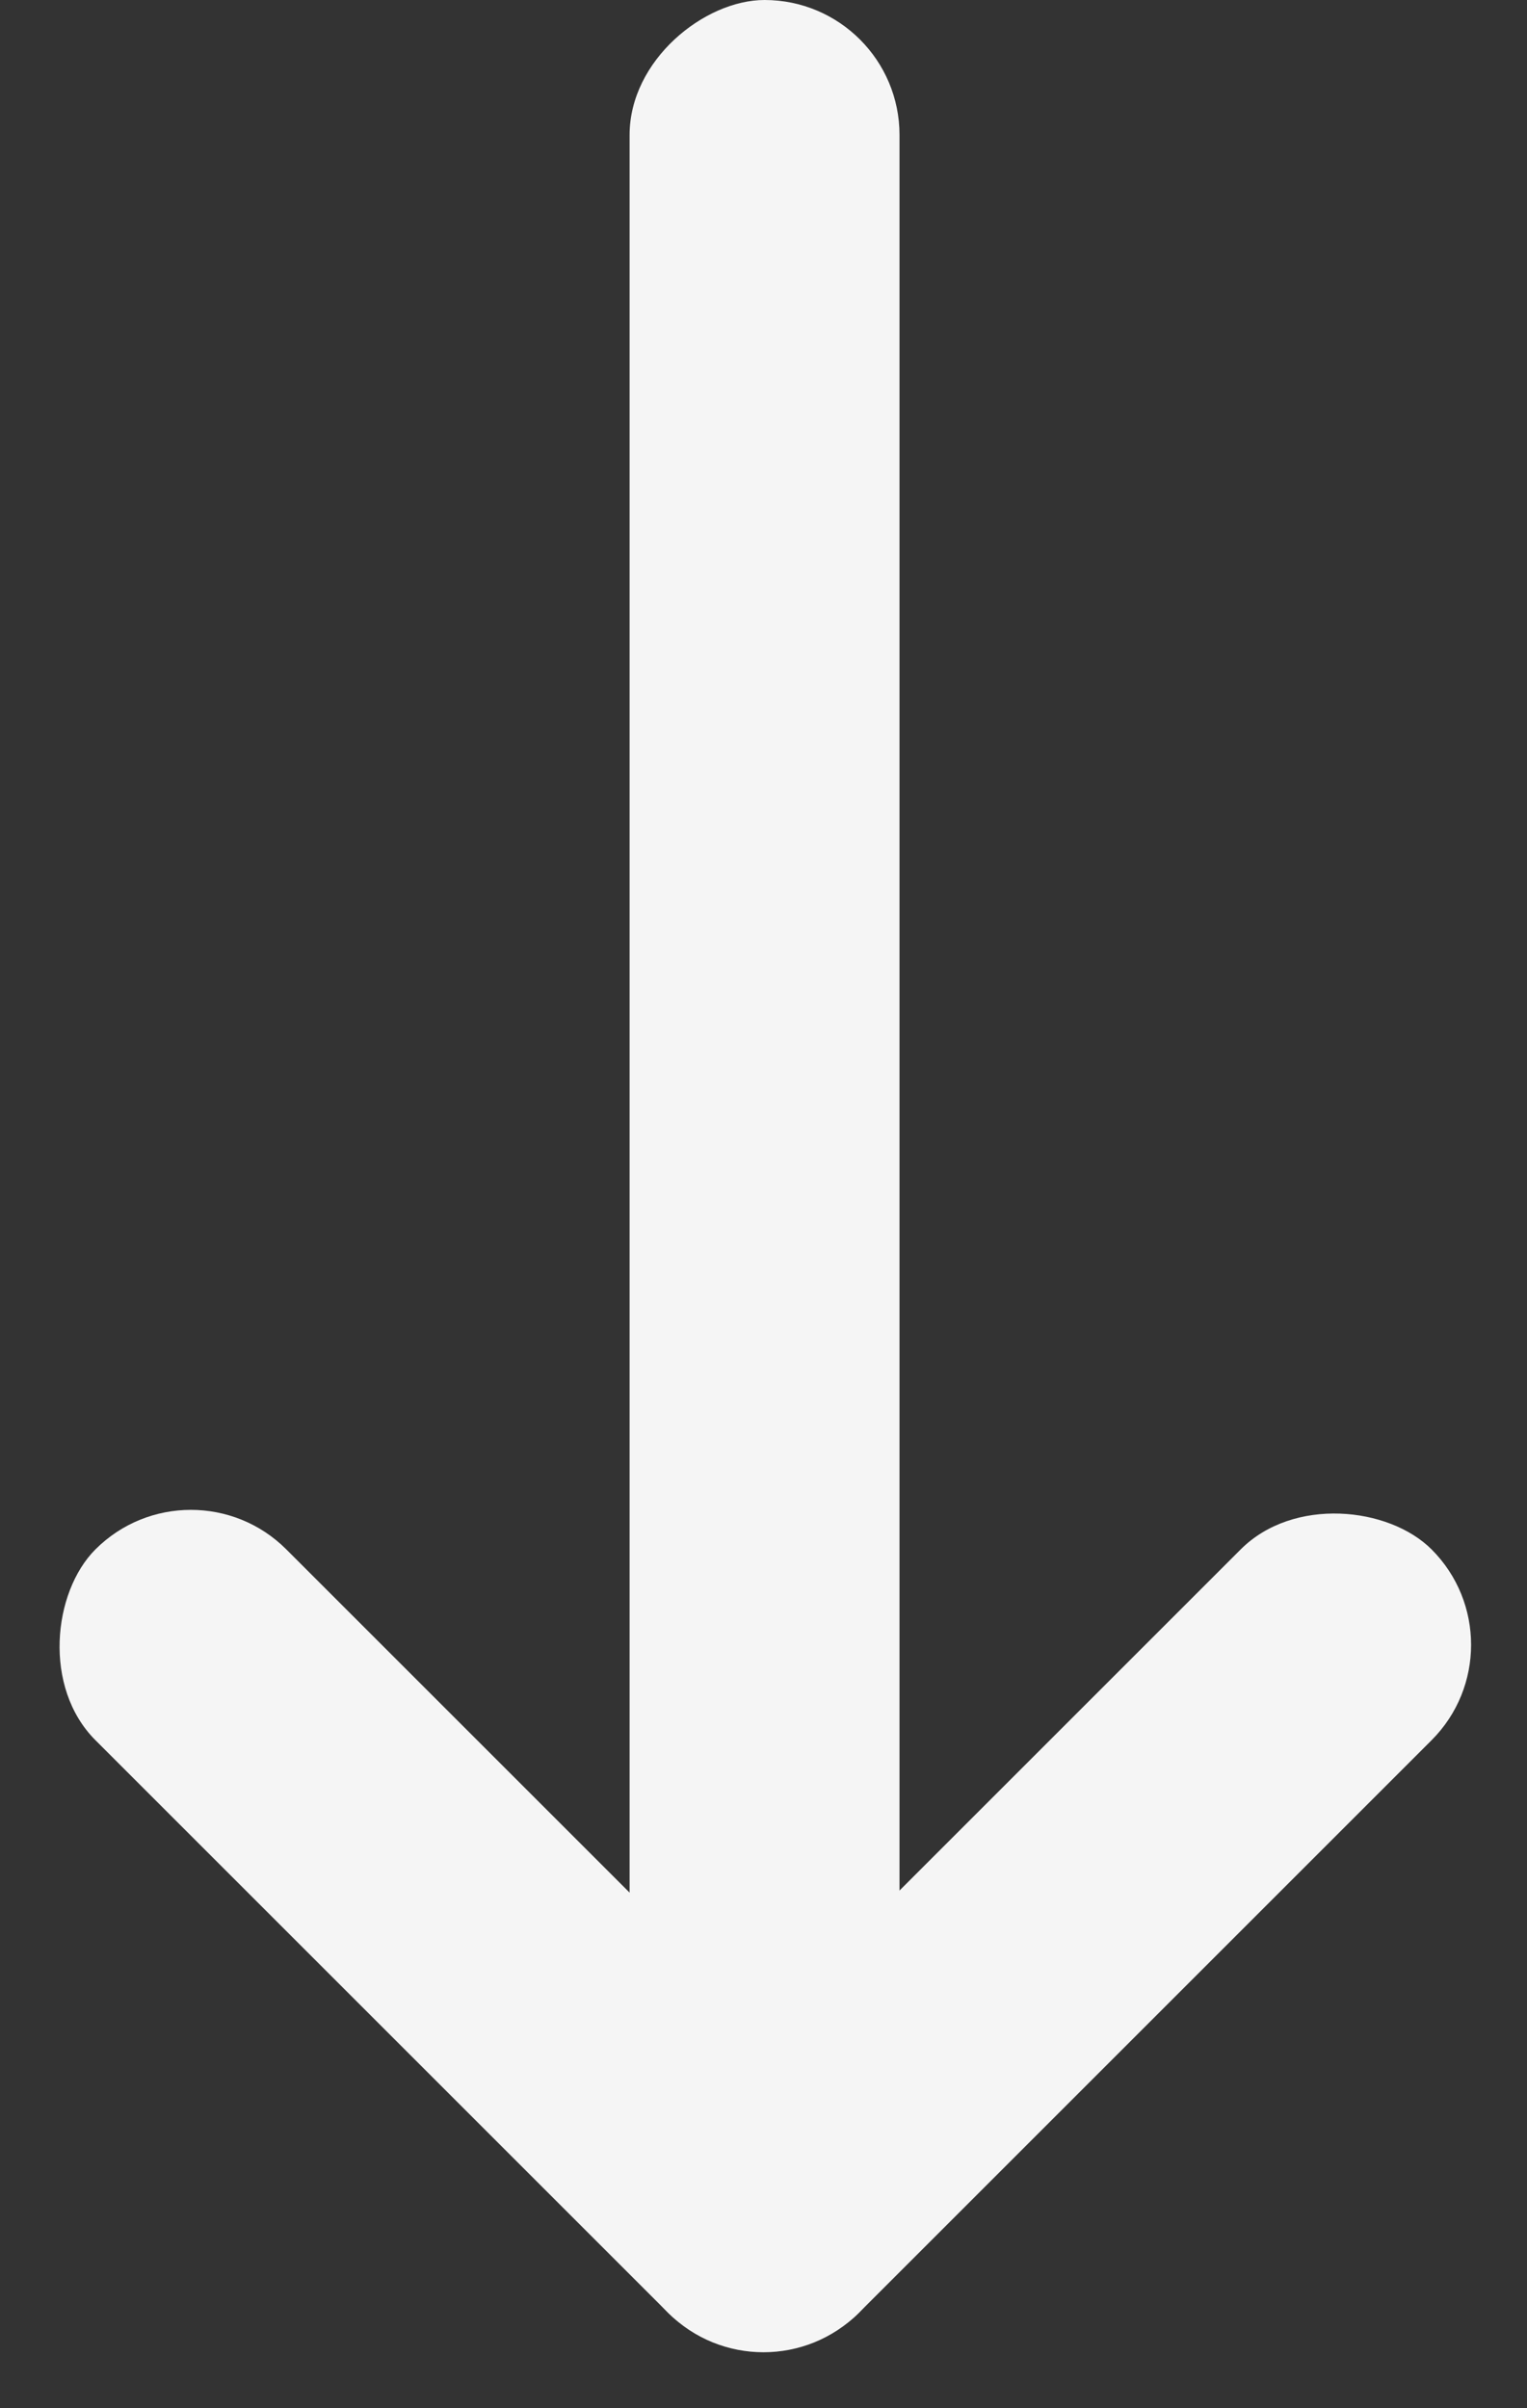
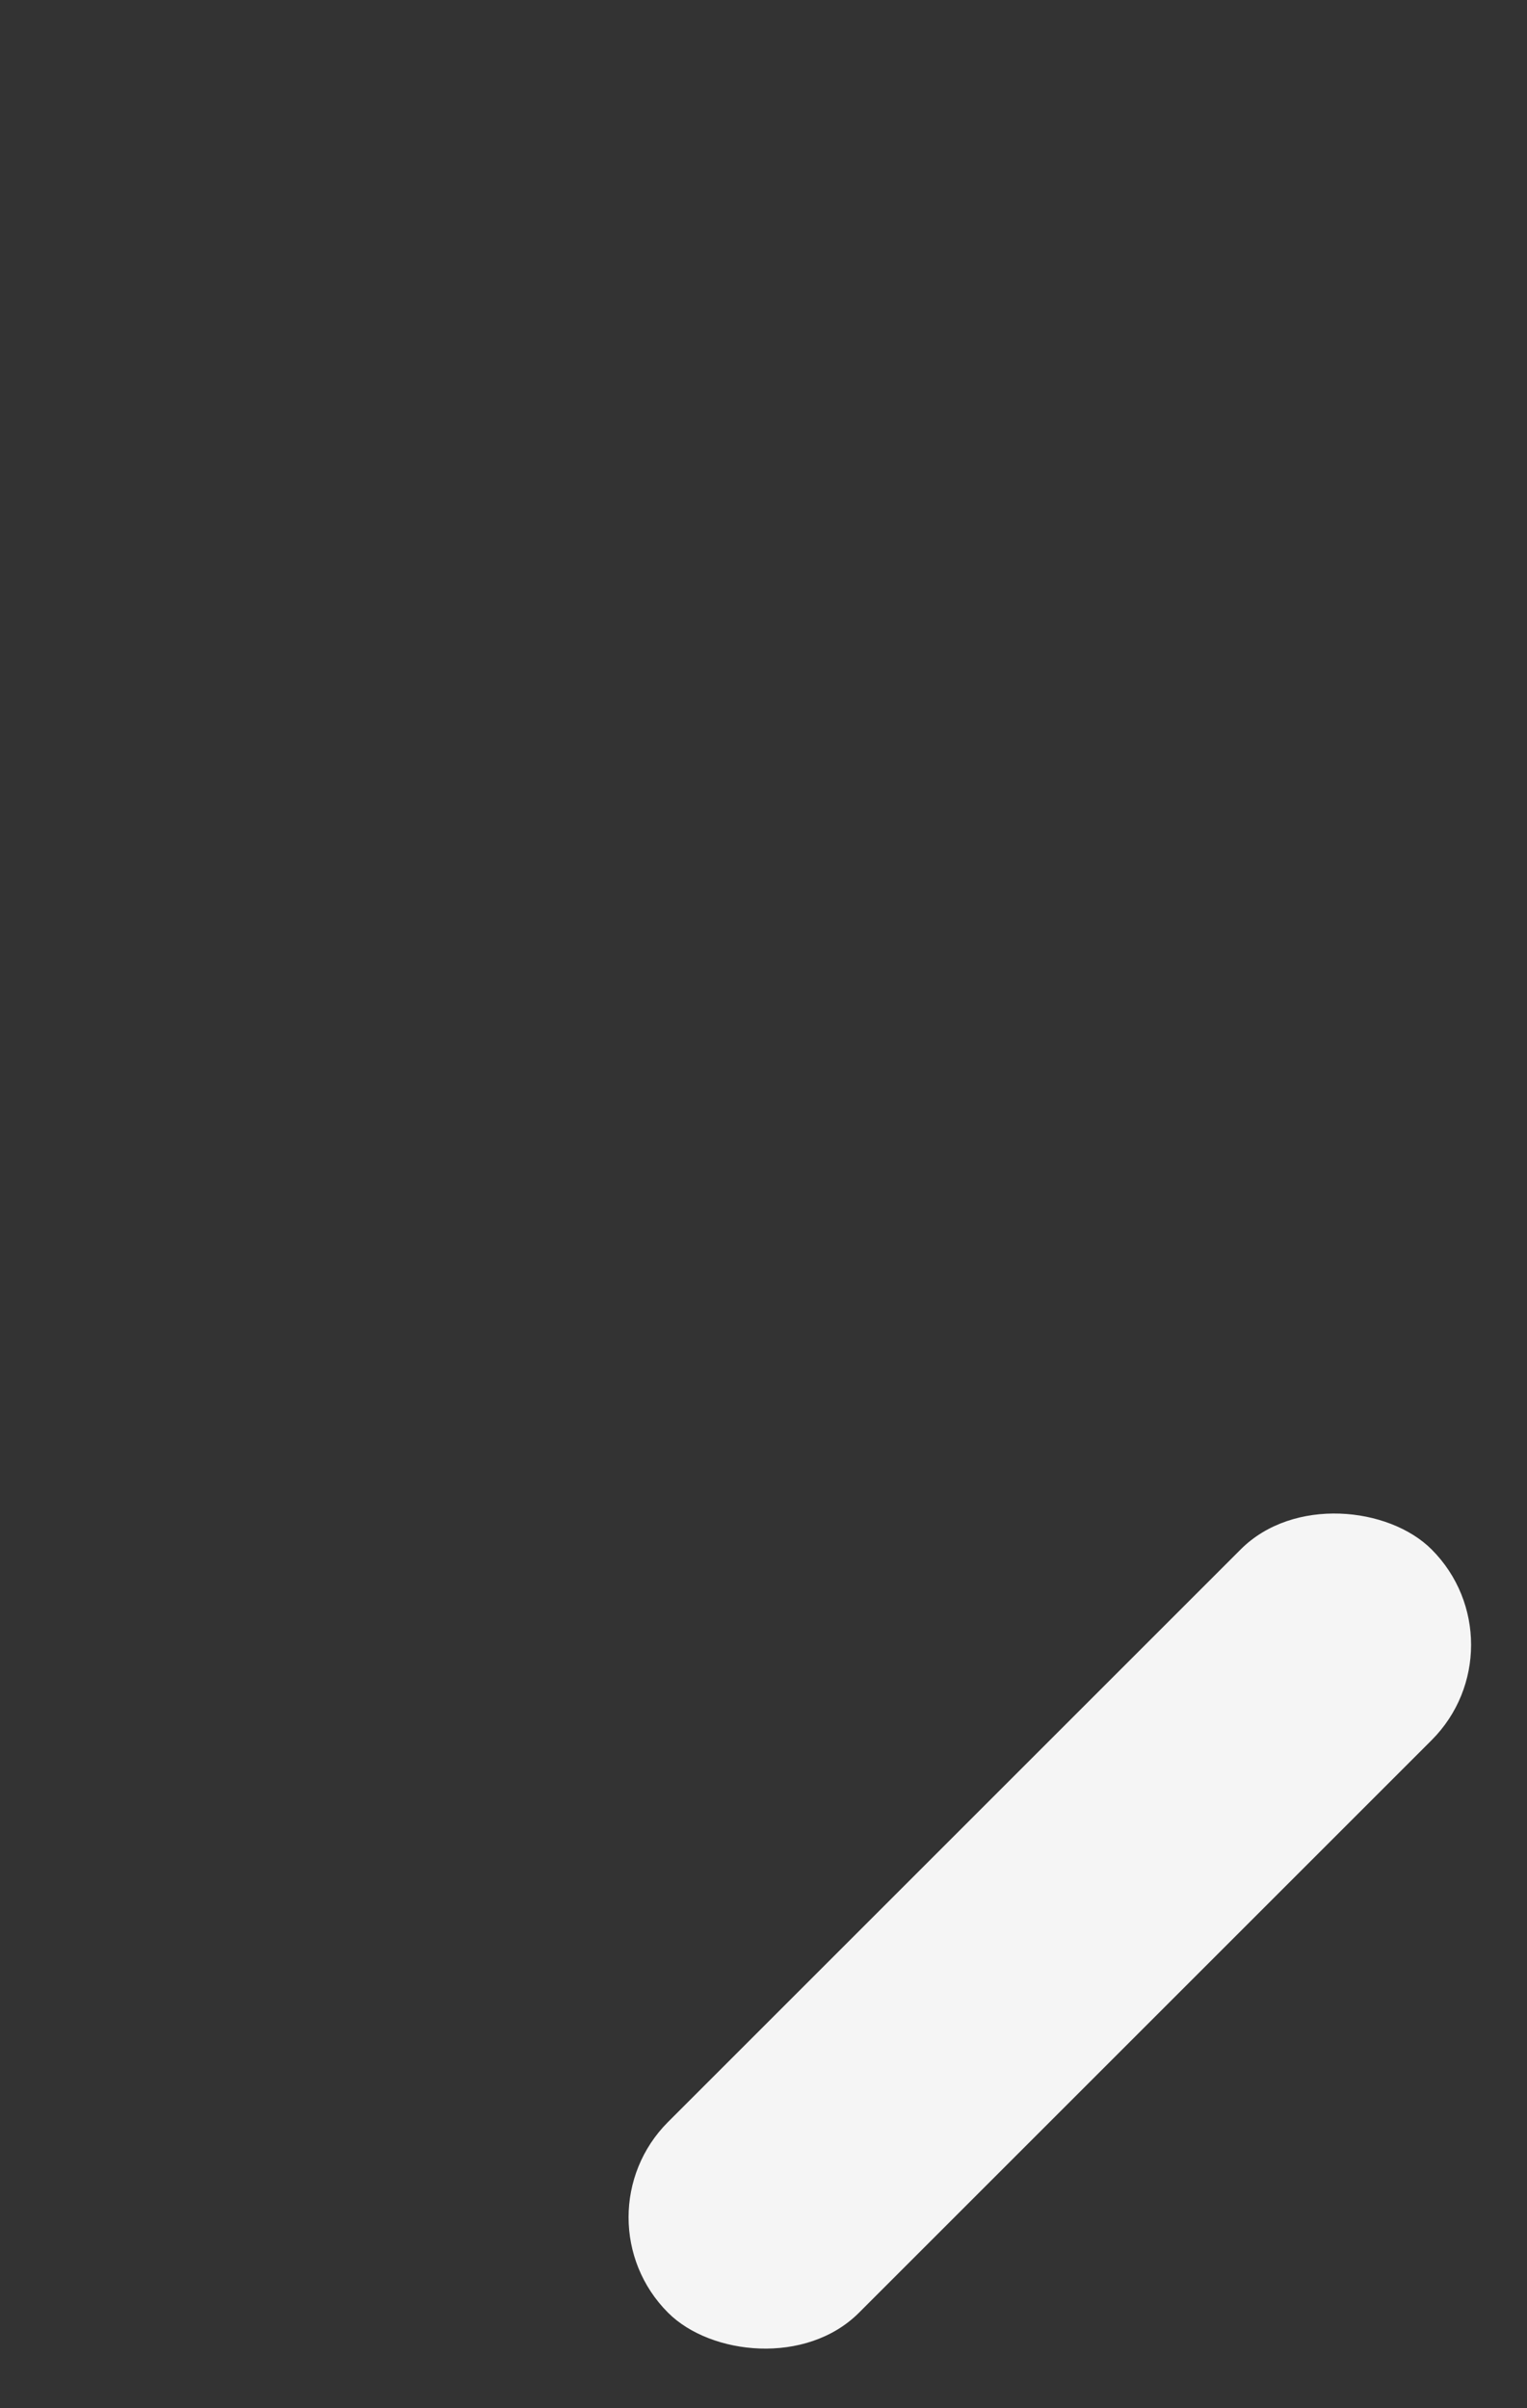
<svg xmlns="http://www.w3.org/2000/svg" width="36.936" height="58.26" viewBox="0 0 36.936 58.26">
  <rect x="0" y="0" width="36.936" height="58.26" fill="#333333" stroke="none" />
  <g id="グループ_42521" data-name="グループ 42521" transform="translate(36.936) rotate(90)">
    <g id="グループ_13411" data-name="グループ 13411" transform="translate(0 0)">
-       <rect id="長方形_1282" data-name="長方形 1282" width="51.501" height="6.529" rx="3.265" transform="translate(0 15.178)" fill="#f5f5f5" />
      <rect id="長方形_1283" data-name="長方形 1283" width="26.117" height="6.529" rx="3.265" transform="translate(39.792) rotate(45)" fill="#f5f5f5" />
-       <rect id="長方形_1284" data-name="長方形 1284" width="26.117" height="6.529" rx="3.265" transform="translate(35.175 32.319) rotate(-45)" fill="#f5f5f5" />
    </g>
  </g>
</svg>